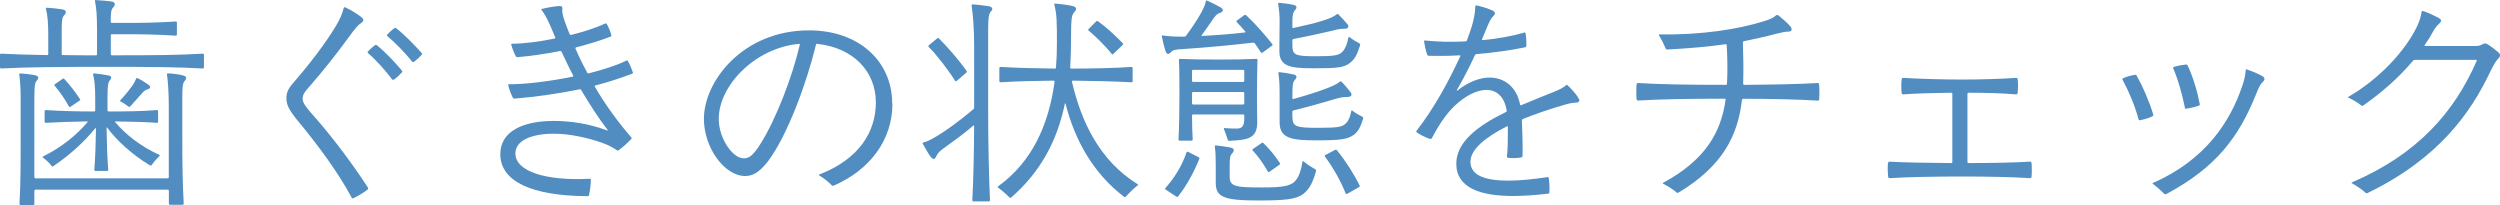
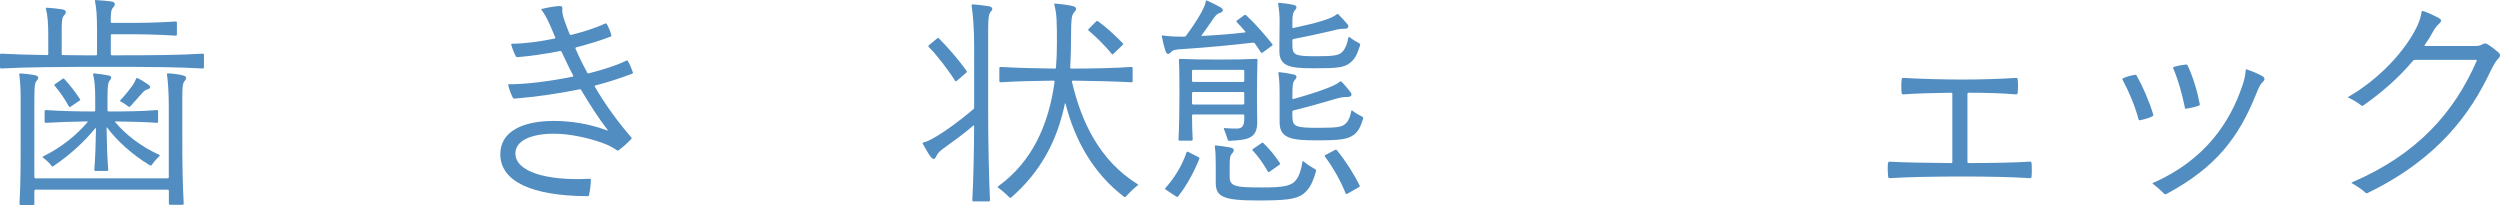
<svg xmlns="http://www.w3.org/2000/svg" id="_レイヤー_2" viewBox="0 0 301.42 24.72">
  <defs>
    <style>.cls-1{fill:#518dc1;}</style>
  </defs>
  <g id="_デザイン">
    <path class="cls-1" d="M13.5,4.12c-.08,0-.14.06-.14.14v2.27c0,.08.06.14.14.14,5.32,0,8.15-.03,10.95-.2.11,0,.14.06.14.14v1.51c0,.08-.03.14-.14.14-2.97-.17-5.91-.2-11.79-.2-5.15,0-9.52.03-12.52.2-.08,0-.14-.06-.14-.14v-1.51c0-.08.06-.14.14-.14,1.51.08,3.39.14,5.54.17.11,0,.14-.06.14-.14v-2.21c0-1.54-.08-2.44-.28-3.22-.03-.11.03-.14.11-.14.59.03,1.32.11,1.88.2.45.08.53.39.22.7-.31.31-.31.78-.31,2.18v2.49c0,.11.06.14.14.14,1.26.03,2.58.03,3.98.03.11,0,.14-.06.14-.14v-2.77c0-1.9-.08-2.83-.25-3.64-.03-.11.03-.11.11-.11.59.03,1.26.08,1.88.17.45.06.53.39.22.7-.25.25-.31.59-.31,1.74,0,.08.06.14.14.14h1.79c2.04,0,3.72-.03,5.91-.17.11,0,.14.06.14.14v1.43c0,.08-.03.14-.14.14-2.18-.14-3.86-.17-5.91-.17h-1.79ZM22.26,9.77c-.28.31-.28.98-.28,2.18v4.7c0,2.83.03,5.35.17,7.9,0,.08-.06.14-.14.14h-1.51c-.08,0-.14-.06-.14-.14v-1.54c0-.08-.06-.14-.14-.14H4.28c-.08,0-.14.06-.14.14v1.57c0,.08-.06.14-.14.14h-1.51c-.08,0-.14-.06-.14-.14.14-2.52.14-5.01.14-7.84v-4.9c0-1.2-.06-2.02-.17-2.88,0-.08.03-.11.11-.11.56.03,1.26.11,1.79.22.48.11.5.36.17.7-.25.28-.25,1.09-.25,3.02v8.57c0,.08.06.14.14.14h15.93c.08,0,.14-.06.14-.14v-8.43c0-1.96-.11-3.11-.22-3.98,0-.08.06-.11.11-.11.56.03,1.29.11,1.82.25.45.11.48.39.2.67ZM5.18,18.87c2.27-1.12,4.06-2.6,5.35-4.12.08-.08.06-.11-.03-.11-1.9.03-3.53.08-4.98.17-.08,0-.14-.06-.14-.14v-1.26c0-.08.06-.14.14-.14,1.68.11,3.56.17,5.82.17.11,0,.14-.06.14-.14v-1.29c0-1.54-.08-2.35-.25-3.02-.03-.11.03-.14.11-.14.62.06,1.26.14,1.76.25.36.06.39.31.14.59-.2.22-.28.62-.28,2.1v1.51c0,.08.06.14.14.14,2.3,0,4.09-.03,5.82-.17.11,0,.14.06.14.14v1.26c0,.08-.03.14-.14.14-1.51-.11-3.08-.14-4.98-.17-.06,0-.11.03-.03.11,1.26,1.48,3.02,2.88,5.29,3.92.11.06.08.08.03.14-.36.34-.62.64-.95,1.09-.06.08-.14.08-.22.03-2.16-1.32-3.95-2.94-5.15-4.56-.03-.03-.06-.03-.06.03.03,1.74.06,3.3.2,5.07,0,.08-.06.14-.14.14h-1.4c-.08,0-.14-.06-.14-.14.14-1.71.17-3.28.2-4.98,0-.06-.03-.08-.08-.03-1.32,1.62-3.02,3.19-5.04,4.56-.08.06-.17.08-.22,0-.34-.45-.64-.7-1.04-1.01-.08-.06-.06-.11,0-.14ZM6.61,10.16l.92-.64c.11-.08.17-.06.25.03.64.7,1.29,1.51,1.85,2.38.06.08.06.14-.03.2l-1.09.73c-.08.06-.17.06-.22-.06-.5-.9-1.06-1.71-1.68-2.44-.08-.08-.08-.14,0-.2ZM17.16,11.2c-.56.62-.98,1.12-1.48,1.65-.03.03-.11.06-.2,0-.31-.25-.56-.42-.95-.62-.06-.03-.06-.11-.03-.14.59-.62,1.12-1.29,1.46-1.76.2-.28.34-.56.45-.84.03-.08.08-.11.2-.06.5.25.84.48,1.29.78.31.22.25.48-.11.56-.22.06-.39.17-.62.42Z" />
-     <path class="cls-1" d="M41.52.87c.06,0,.14.03.2.06.59.28,1.34.73,1.79,1.09.39.31.39.5.06.73-.36.25-.7.59-1.46,1.65-1.4,1.93-3,3.98-4.98,6.24-.45.5-.64.84-.64,1.26,0,.5.36.95,1.04,1.74,1.85,2.07,4.37,5.21,6.8,8.93.03.06.06.11.06.14,0,.06,0,.08-.06.14-.45.36-1.2.81-1.71,1.04-.06.03-.08.03-.11.03-.06,0-.11-.08-.14-.14-1.54-2.91-4.09-6.38-6.69-9.49-.78-1.01-1.15-1.62-1.15-2.44,0-.59.17-1.09.73-1.74,2.13-2.46,4-4.9,5.29-7.06.5-.87.73-1.43.87-2.02.03-.14.08-.17.11-.17ZM45.44,5.46c.87.67,2.18,2.04,3.02,3.05.06.06.06.17,0,.22-.28.31-.62.62-.92.84-.08.06-.11.06-.14.06s-.08,0-.14-.08c-.76-1.01-1.9-2.3-2.88-3.14-.06-.06-.06-.08-.06-.11s.03-.08.06-.11c.22-.25.56-.53.81-.73.08-.06.17-.06.25,0ZM47.68,3.36s.08.03.11.06c.84.64,2.18,1.99,3.02,2.94.06.06.08.11.08.14,0,.06-.03.08-.08.14-.28.31-.59.59-.9.81-.08.06-.17.06-.25-.06-.81-1.01-2.04-2.27-2.94-3.02-.08-.06-.08-.11-.03-.2.2-.22.59-.59.84-.76.08-.06.11-.06.14-.06Z" />
    <path class="cls-1" d="M76.3,8.79c0,.06-.06.08-.11.11-1.43.53-2.86,1.01-4.4,1.4-.11.03-.11.08-.06.17,1.23,2.13,2.77,4.23,4.37,6.08.06.06.08.14,0,.22-.39.42-1.04,1.01-1.51,1.34-.08.06-.14.06-.22,0-.5-.34-1.01-.62-1.79-.9-1.82-.64-3.98-1.09-5.82-1.09-2.66,0-4.62.81-4.62,2.38,0,2.18,3.7,3.33,8.96,3.05.11,0,.14.06.14.14,0,.5-.11,1.37-.22,1.82-.03.11-.06.14-.2.14-6.64-.03-10.5-1.74-10.5-5.07,0-2.77,2.77-4,6.44-4,1.99,0,4.2.31,6.44,1.15.08.03.08-.03.06-.06-1.18-1.54-2.21-3.16-3.19-4.82-.06-.08-.08-.11-.2-.08-2.6.53-5.21.9-7.84,1.12-.08,0-.14-.03-.2-.11-.2-.39-.45-1.04-.56-1.51-.03-.08.03-.11.08-.11,2.02,0,4.9-.34,7.7-.92.08-.03.08-.08.06-.14-.5-.92-.95-1.9-1.4-2.86-.03-.06-.08-.11-.22-.08-1.74.34-3.47.59-5.07.73-.11,0-.2-.03-.25-.14-.2-.39-.42-.95-.53-1.37-.03-.08.03-.11.11-.11,1.46,0,3.3-.25,5.12-.62.08-.03.11-.08.08-.14-.17-.36-.31-.73-.45-1.06-.48-1.12-.78-1.68-1.2-2.24-.06-.08-.06-.11.06-.14.7-.17,1.62-.34,2.13-.34.31,0,.34.14.31.42-.03.28.03.7.28,1.4.2.56.39,1.06.59,1.54.06.11.11.14.22.11,1.57-.39,2.94-.84,4.03-1.34.11-.06.2-.06.25.06.2.34.42.87.53,1.29.03.11,0,.17-.08.2-1.26.5-2.66.9-4.12,1.29-.11.03-.14.11-.11.17.42.98.87,1.9,1.4,2.86.06.11.08.14.2.11,1.76-.45,3.42-.98,4.54-1.54.06-.03.11-.03.17.06.22.36.45.92.59,1.32.03.08.03.11.03.14Z" />
-     <path class="cls-1" d="M107.6,12.49c0,4.4-2.74,8.01-7.06,9.88-.06.03-.08.03-.11.03-.08,0-.14-.06-.17-.08-.42-.42-.84-.78-1.46-1.15-.08-.06-.08-.11,0-.14,4.79-1.85,6.8-5.15,6.8-8.68,0-3.75-2.72-6.58-7.03-7.06-.14-.03-.17.03-.2.14-1.12,4.62-3.44,10.89-5.74,13.97-1.12,1.46-1.93,1.82-2.8,1.82-2.46,0-4.96-3.39-4.96-6.89,0-4.54,4.7-10.67,12.68-10.67,5.94,0,10.02,3.67,10.02,8.82ZM96.43,5.43c.03-.11,0-.14-.11-.14-5.26.48-9.66,5.01-9.66,9.04,0,2.38,1.68,4.76,3.02,4.76.64,0,1.15-.36,2.04-1.79,1.85-2.94,3.84-8.12,4.7-11.87Z" />
    <path class="cls-1" d="M119.45,1.43c-.22.2-.31.67-.31,2.18v9.69c0,3.53.08,7.78.22,10.84,0,.08-.06.14-.14.14h-1.85c-.08,0-.14-.06-.14-.14.14-2.52.2-5.85.22-8.93,0-.08-.06-.11-.11-.06-1.18,1.01-2.3,1.82-3.39,2.6-.67.48-.9.7-1.06,1.09-.22.42-.39.45-.73,0-.25-.34-.53-.84-.84-1.4-.06-.08-.08-.14-.08-.17s.03-.06.08-.08c.53-.14,1.09-.45,1.79-.87.98-.59,2.6-1.76,4.2-3.11.11-.08.14-.17.14-.28v-7.42c0-2.02-.14-3.81-.31-4.87,0-.08.03-.11.11-.11.64.03,1.46.14,1.96.22.48.08.56.39.22.67ZM116.51,8.76l-1.18,1.01c-.08.06-.14.03-.2-.06-.78-1.26-2.27-3.19-3.14-4.03-.08-.08-.08-.14,0-.22l1.01-.84c.08-.08.14-.06.22.03.98.95,2.41,2.63,3.3,3.86.06.08.06.17-.03.25ZM129.25,9.88c1.12,4.79,3.3,9.46,7.9,12.32.06.03.06.06.06.08s0,.06-.06.08c-.5.39-.98.87-1.4,1.34-.08.08-.14.08-.22.03-3.72-2.83-5.94-6.83-7.06-11.23-.03-.08-.06-.08-.08,0-.92,4.42-2.88,8.18-6.47,11.31-.06.06-.14.06-.2,0-.42-.42-.9-.84-1.37-1.18-.08-.06-.08-.11,0-.17,4.06-2.94,6.08-7.34,6.8-12.6,0-.08-.03-.14-.14-.14-2.32.03-4.54.08-6.38.2-.08,0-.14-.06-.14-.14v-1.57c0-.08.06-.14.14-.14,1.88.11,4.17.17,6.55.2.08,0,.14-.06.14-.14.08-.98.11-1.96.11-3,0-2.35,0-3.39-.31-4.56-.03-.11.03-.14.11-.14.62.06,1.43.14,2.02.28.56.11.64.39.25.78-.31.31-.36,1.01-.36,2.55,0,1.34-.03,2.74-.11,4.09,0,.08.06.14.14.14,2.38,0,5.29-.06,7.25-.2.11,0,.14.06.14.14v1.57c0,.08-.03.14-.14.14-1.9-.11-4.73-.17-7.06-.2-.06,0-.14.03-.11.14ZM135.38,5.4l-1.15,1.09c-.08.08-.14.08-.2,0-.73-.92-1.85-2.02-2.77-2.8-.06-.06-.08-.11,0-.2l.9-.9c.08-.08.14-.08.22-.03.95.67,2.07,1.71,2.97,2.63.06.06.11.11.03.2Z" />
    <path class="cls-1" d="M140.5,6.08c-.14-.45-.28-.98-.39-1.54-.03-.14-.03-.17-.03-.2,0-.06.03-.08.14-.06.7.11,1.46.14,2.52.14.14,0,.2-.03.28-.14.59-.78,1.32-1.88,1.74-2.63.34-.62.53-1.04.62-1.46.03-.14.06-.14.08-.14s.08.03.2.08c.53.25,1.06.5,1.51.76.39.25.34.5-.08.67-.39.11-.62.39-1.04,1.04-.34.5-.76,1.09-1.15,1.62-.06.08-.06.11.03.11,1.76-.08,3.75-.25,5.18-.42.08-.03.06-.08.03-.11-.34-.42-.7-.78-1.01-1.12-.08-.08-.08-.14,0-.2l.87-.64c.11-.08.2-.06.28.03.98.9,2.24,2.32,3.11,3.44.06.08.06.14-.03.2l-1.15.84c-.08.06-.14.03-.2-.06-.2-.31-.45-.67-.7-1.04-.06-.08-.11-.11-.25-.11-2.41.28-5.21.56-8.23.76-1.09.06-1.37.11-1.6.34-.36.39-.56.36-.73-.17ZM141.85,23.72l-1.32-.87c-.08-.06-.06-.14,0-.2,1.15-1.29,2.02-2.77,2.52-4.26.03-.08.08-.14.2-.08l1.26.64c.14.08.11.14.08.22-.59,1.48-1.46,3.14-2.55,4.51-.06.08-.11.08-.2.03ZM150.02,14.39v-.45c0-.08-.06-.14-.14-.14h-6.02c-.08,0-.14.03-.14.14,0,.95.03,1.99.08,2.88,0,.08-.06.14-.14.14h-1.43c-.08,0-.14-.06-.14-.14.08-1.54.11-3.47.11-5.21s0-3.19-.06-4.37c0-.11.06-.14.14-.14,1.29.06,2.83.08,4.68.08s3.22-.03,4.51-.08c.11,0,.14.03.14.14-.03,1.18-.06,2.69-.06,4.31,0,1.71.03,2.52.03,3.19,0,1.99-1.18,2.13-3.36,2.24-.11,0-.17-.03-.2-.14-.11-.42-.28-.84-.45-1.26-.03-.08-.03-.14.06-.14.59.06,1.15.06,1.48.06.64,0,.9-.31.9-1.12ZM149.88,9.88c.08,0,.14-.06.14-.14v-1.18c0-.08-.06-.14-.14-.14h-6.02c-.08,0-.14.06-.14.14v1.18c0,.08.06.14.14.14h6.02ZM143.86,11.09c-.08,0-.14.06-.14.14v1.23c0,.08.06.14.14.14h6.02c.08,0,.14-.06.14-.14v-1.23c0-.08-.06-.14-.14-.14h-6.02ZM157.02,19.54c.03-.14.08-.14.17-.06.45.36.92.67,1.37.92.11.06.14.11.11.22-.34,1.26-.76,2.16-1.51,2.74-.9.7-2.27.81-5.57.81-4.2,0-5.01-.48-5.01-2.16v-2.18c0-1.01-.03-1.57-.11-2.16-.03-.11.03-.14.11-.14.53.06,1.18.14,1.74.25.48.08.56.34.25.7-.28.28-.31.64-.31,1.43v1.43c0,1.18.84,1.26,3.92,1.26,2.6,0,3.56-.17,4.12-.95.36-.5.59-1.2.73-2.13ZM154.28,19.85l-1.23.87c-.08.06-.14.06-.2-.06-.56-.98-1.18-1.85-1.82-2.52-.06-.06-.06-.11.03-.17l1.06-.73c.08-.06.14-.06.22.03.76.73,1.37,1.48,1.96,2.38.06.08.06.14-.03.2ZM154.28,2.41c0-.59-.06-1.23-.17-1.93-.03-.11.03-.14.11-.14.62.06,1.12.11,1.74.25.42.08.45.36.17.64-.25.28-.31.67-.31,1.34v.7c0,.08.03.14.11.11,1.43-.31,2.74-.62,3.75-.95.67-.22,1.18-.45,1.48-.7.08-.08.14-.06.2,0,.48.48.81.84,1.09,1.18.25.34.08.56-.36.56-.42,0-.73.03-1.4.22-.95.22-3.08.7-4.73,1.01-.11.03-.14.08-.14.2v.42c0,1.29.17,1.46,2.83,1.46,2.35,0,2.83-.11,3.28-.62.34-.42.5-.92.64-1.62.03-.11.06-.11.14-.06.39.31.81.53,1.15.73.11.06.17.11.11.28-.34,1.12-.67,1.68-1.18,2.07-.76.62-1.62.67-4.45.67s-4.09-.22-4.09-2.1c0-1.37.03-2.74.03-3.72ZM154.28,14.78v-3.28c0-1.2-.03-1.93-.14-2.63-.03-.14.03-.17.11-.17.62.06,1.12.14,1.71.28.42.08.45.34.17.64-.25.25-.31.64-.31,1.85v.36c0,.08.03.14.11.11,1.51-.42,3.11-.92,4.12-1.32.64-.25,1.23-.53,1.51-.78.06-.06.11-.06.17,0,.45.45.81.9,1.09,1.26.28.36.08.59-.36.59-.39,0-.78.03-1.4.22-1.4.42-3.39.98-5.1,1.4-.11.03-.14.08-.14.2v.42c0,1.34.28,1.48,3.14,1.48,2.46,0,2.91-.11,3.36-.59.34-.36.48-.84.59-1.4.03-.14.11-.11.17-.06.36.28.73.5,1.2.73.06.03.08.08.08.11s0,.06-.03.17c-.28.92-.59,1.48-1.06,1.85-.78.59-1.68.7-4.59.7s-4.4-.22-4.4-2.16ZM159.82,18.68l1.12-.59c.08-.06.17-.06.25.03,1.06,1.29,2.07,2.88,2.74,4.26.03.06.03.11-.06.17l-1.43.81c-.08.06-.17.03-.2-.06-.67-1.62-1.46-3.02-2.49-4.42-.06-.08-.03-.14.06-.2Z" />
-     <path class="cls-1" d="M190.43,12.07c0,.17-.14.31-.45.31-.36,0-.67.06-1.34.25-1.74.5-3.47,1.09-5.01,1.71-.11.06-.14.11-.14.2.06,1.4.11,2.86.08,4.26,0,.08-.03.14-.14.17-.48.11-1.15.11-1.6.06-.11-.03-.14-.06-.14-.14.11-1.04.11-2.27.11-3.58,0-.08-.06-.11-.11-.08-2.66,1.34-4.37,2.8-4.4,4.23-.03,1.62,1.6,2.32,4.59,2.32,1.37,0,2.97-.17,4.68-.42.11-.03.14,0,.17.11.08.5.11,1.15.08,1.71,0,.11-.03.14-.17.17-1.48.17-2.88.28-4.23.28-3.92,0-6.83-.98-6.83-3.89,0-2.69,2.74-4.65,5.96-6.22.11-.06.14-.08.11-.22-.28-1.68-1.23-2.46-2.44-2.46s-2.6.76-3.84,1.93c-1.06,1.01-1.99,2.46-2.74,3.89-.06.11-.14.11-.25.08-.53-.17-1.18-.5-1.57-.78-.03-.03-.06-.06-.06-.11s.03-.08.06-.11c2.21-2.86,3.89-6.02,5.24-8.93.06-.11,0-.14-.08-.14-1.26.08-2.52.08-3.7.06-.08,0-.17-.06-.2-.14-.17-.5-.31-1.12-.36-1.51-.03-.17,0-.2.08-.2,1.6.17,3.25.2,4.87.11.11,0,.17-.03.2-.11.28-.76.56-1.54.73-2.21.17-.67.25-1.2.28-1.88,0-.08.03-.14.11-.14.06,0,.28.06.5.11.56.14,1.09.34,1.46.5.36.2.39.39.14.64-.22.22-.39.42-.73,1.23-.2.45-.42.98-.67,1.6-.03.08.03.11.08.11,1.79-.17,3.53-.48,5.04-.92.08-.03.11,0,.14.11.08.45.11,1.06.08,1.51,0,.11-.06.14-.17.17-1.76.36-3.78.64-5.82.81-.08,0-.17.06-.22.17-.62,1.32-1.29,2.66-2.16,4.17-.03.06,0,.08.06.06,1.29-1.04,2.72-1.57,3.86-1.57,1.82,0,3.28,1.12,3.7,3.25.03.11.08.11.14.08,1.34-.56,2.66-1.09,3.7-1.51.92-.36,1.32-.56,1.71-.9.06-.06.11-.06.17,0,.45.42,1.01,1.04,1.26,1.46.08.14.17.28.17.36Z" />
-     <path class="cls-1" d="M219.35,11.96c-.03.14-.06.17-.2.17-2.21-.14-5.63-.22-8.96-.22-.08,0-.14.03-.17.17-.5,4.26-2.3,7.9-7.56,11.09-.08.06-.14.08-.2.08s-.11-.03-.14-.06c-.45-.39-.98-.73-1.6-1.04-.06-.03-.06-.08,0-.11,5.12-2.77,6.97-6.08,7.53-10,.03-.11-.03-.14-.14-.14-4.03,0-7.95.06-10.39.22-.11,0-.17-.03-.2-.17-.03-.25-.03-.56-.03-.9s0-.62.03-.87c.03-.14.08-.17.2-.17,2.46.17,6.47.22,10.56.22.11,0,.14-.06.14-.14.08-1.46.06-3-.03-4.62,0-.11-.06-.14-.14-.14-2.16.31-4.4.5-7.03.64-.08,0-.14,0-.2-.14-.22-.53-.45-.98-.78-1.54-.06-.08-.06-.14.03-.14,5.07.08,9.52-.62,12.63-1.6.7-.22,1.09-.39,1.4-.67.06-.06.14-.08.17-.08.06,0,.11.03.22.11.48.39.92.78,1.34,1.23.31.36.22.67-.17.67s-.7.06-1.46.25c-1.32.36-2.63.64-3.92.9-.11.03-.14.06-.14.17.06,1.76.08,3.39.03,4.96,0,.08.06.14.11.14,3.33-.03,6.69-.08,8.85-.22.14,0,.17.03.2.17.03.25.03.56.03.87,0,.34,0,.64-.03.9Z" />
    <path class="cls-1" d="M244.94,19.66c.03.22.03.5.03.81s0,.59-.03.84c-.03.14-.06.17-.2.17-1.99-.14-5.24-.2-8.12-.2-3.14,0-6.69.06-8.82.2-.08,0-.14-.06-.14-.14-.03-.25-.06-.59-.06-.87,0-.34,0-.59.03-.81.03-.11.08-.17.17-.17,1.82.11,4.54.14,7.45.17.11,0,.14-.06.14-.14v-8.2c0-.08-.03-.14-.14-.14-2.24.03-4.2.08-5.8.2-.08,0-.14-.06-.17-.14-.06-.5-.06-1.23,0-1.68.03-.14.08-.17.2-.17,1.9.11,4.68.2,7.14.2,2.21,0,4.7-.08,6.44-.2.14,0,.17.03.2.14.08.48.06,1.18,0,1.68-.03.14-.06.17-.2.17-1.6-.14-3.58-.2-5.71-.2-.08,0-.14.06-.14.14v8.2c0,.08.06.14.14.14,2.8,0,5.6-.06,7.39-.17.14,0,.17.03.2.17Z" />
    <path class="cls-1" d="M255.89,9.52s.03-.06.08-.08c.42-.2.92-.34,1.43-.42.11-.03.17,0,.22.11.73,1.29,1.54,3.14,1.99,4.68.03.11,0,.14-.08.2-.42.22-1.01.39-1.48.48-.14.03-.2,0-.22-.14-.42-1.57-1.12-3.25-1.9-4.7-.03-.06-.03-.08-.03-.11ZM270.87,8.37c.62.2,1.37.5,1.9.81.2.11.25.22.25.34s-.06.22-.2.36c-.28.28-.42.5-.81,1.48-2.07,5.15-4.79,8.79-10.72,11.98-.11.06-.17.08-.22.08s-.08,0-.14-.06c-.36-.36-.81-.78-1.37-1.2-.06-.03-.03-.08.03-.11,6.33-2.77,9.32-7.39,10.78-11.76.25-.76.36-1.29.39-1.82,0-.08.03-.14.11-.11ZM262.14,8.06c.42-.14.92-.22,1.4-.28.08,0,.14,0,.2.08.64,1.32,1.18,3.11,1.48,4.68.03.11-.03.17-.11.2-.48.17-1.01.28-1.48.36-.14.03-.17,0-.2-.11-.31-1.54-.78-3.3-1.4-4.73-.06-.11-.03-.14.11-.2Z" />
    <path class="cls-1" d="M301.42,6.66c0,.11-.03.22-.22.42-.31.31-.53.7-1.04,1.74-2.27,4.73-6.1,10.28-14.7,14.45-.06.03-.08.03-.11.03-.06,0-.11-.03-.14-.06-.42-.39-1.09-.84-1.65-1.15-.06-.03-.06-.08.03-.11,7.95-3.42,12.32-8.48,15.01-14.62.06-.11,0-.14-.08-.14h-7.34c-.14,0-.2.03-.28.14-1.65,1.96-3.7,3.78-5.96,5.35-.08.06-.17.08-.25,0-.34-.28-1.01-.7-1.48-.9-.08-.03-.11-.06-.11-.08s.03-.06.08-.08c3.72-2.16,6.83-5.52,8.26-8.51.31-.67.45-1.2.53-1.71.03-.08.06-.11.11-.11s.22.06.45.14c.56.22,1.34.62,1.54.73.28.17.34.36.06.62-.31.28-.56.56-.9,1.2-.25.48-.56.95-.9,1.43-.03.06,0,.11.06.11h5.91c.45,0,.73-.03.98-.2.14-.08.25-.11.34-.11.11,0,.2.03.42.17.39.25.87.62,1.2.92.14.14.2.22.2.34Z" />
  </g>
</svg>